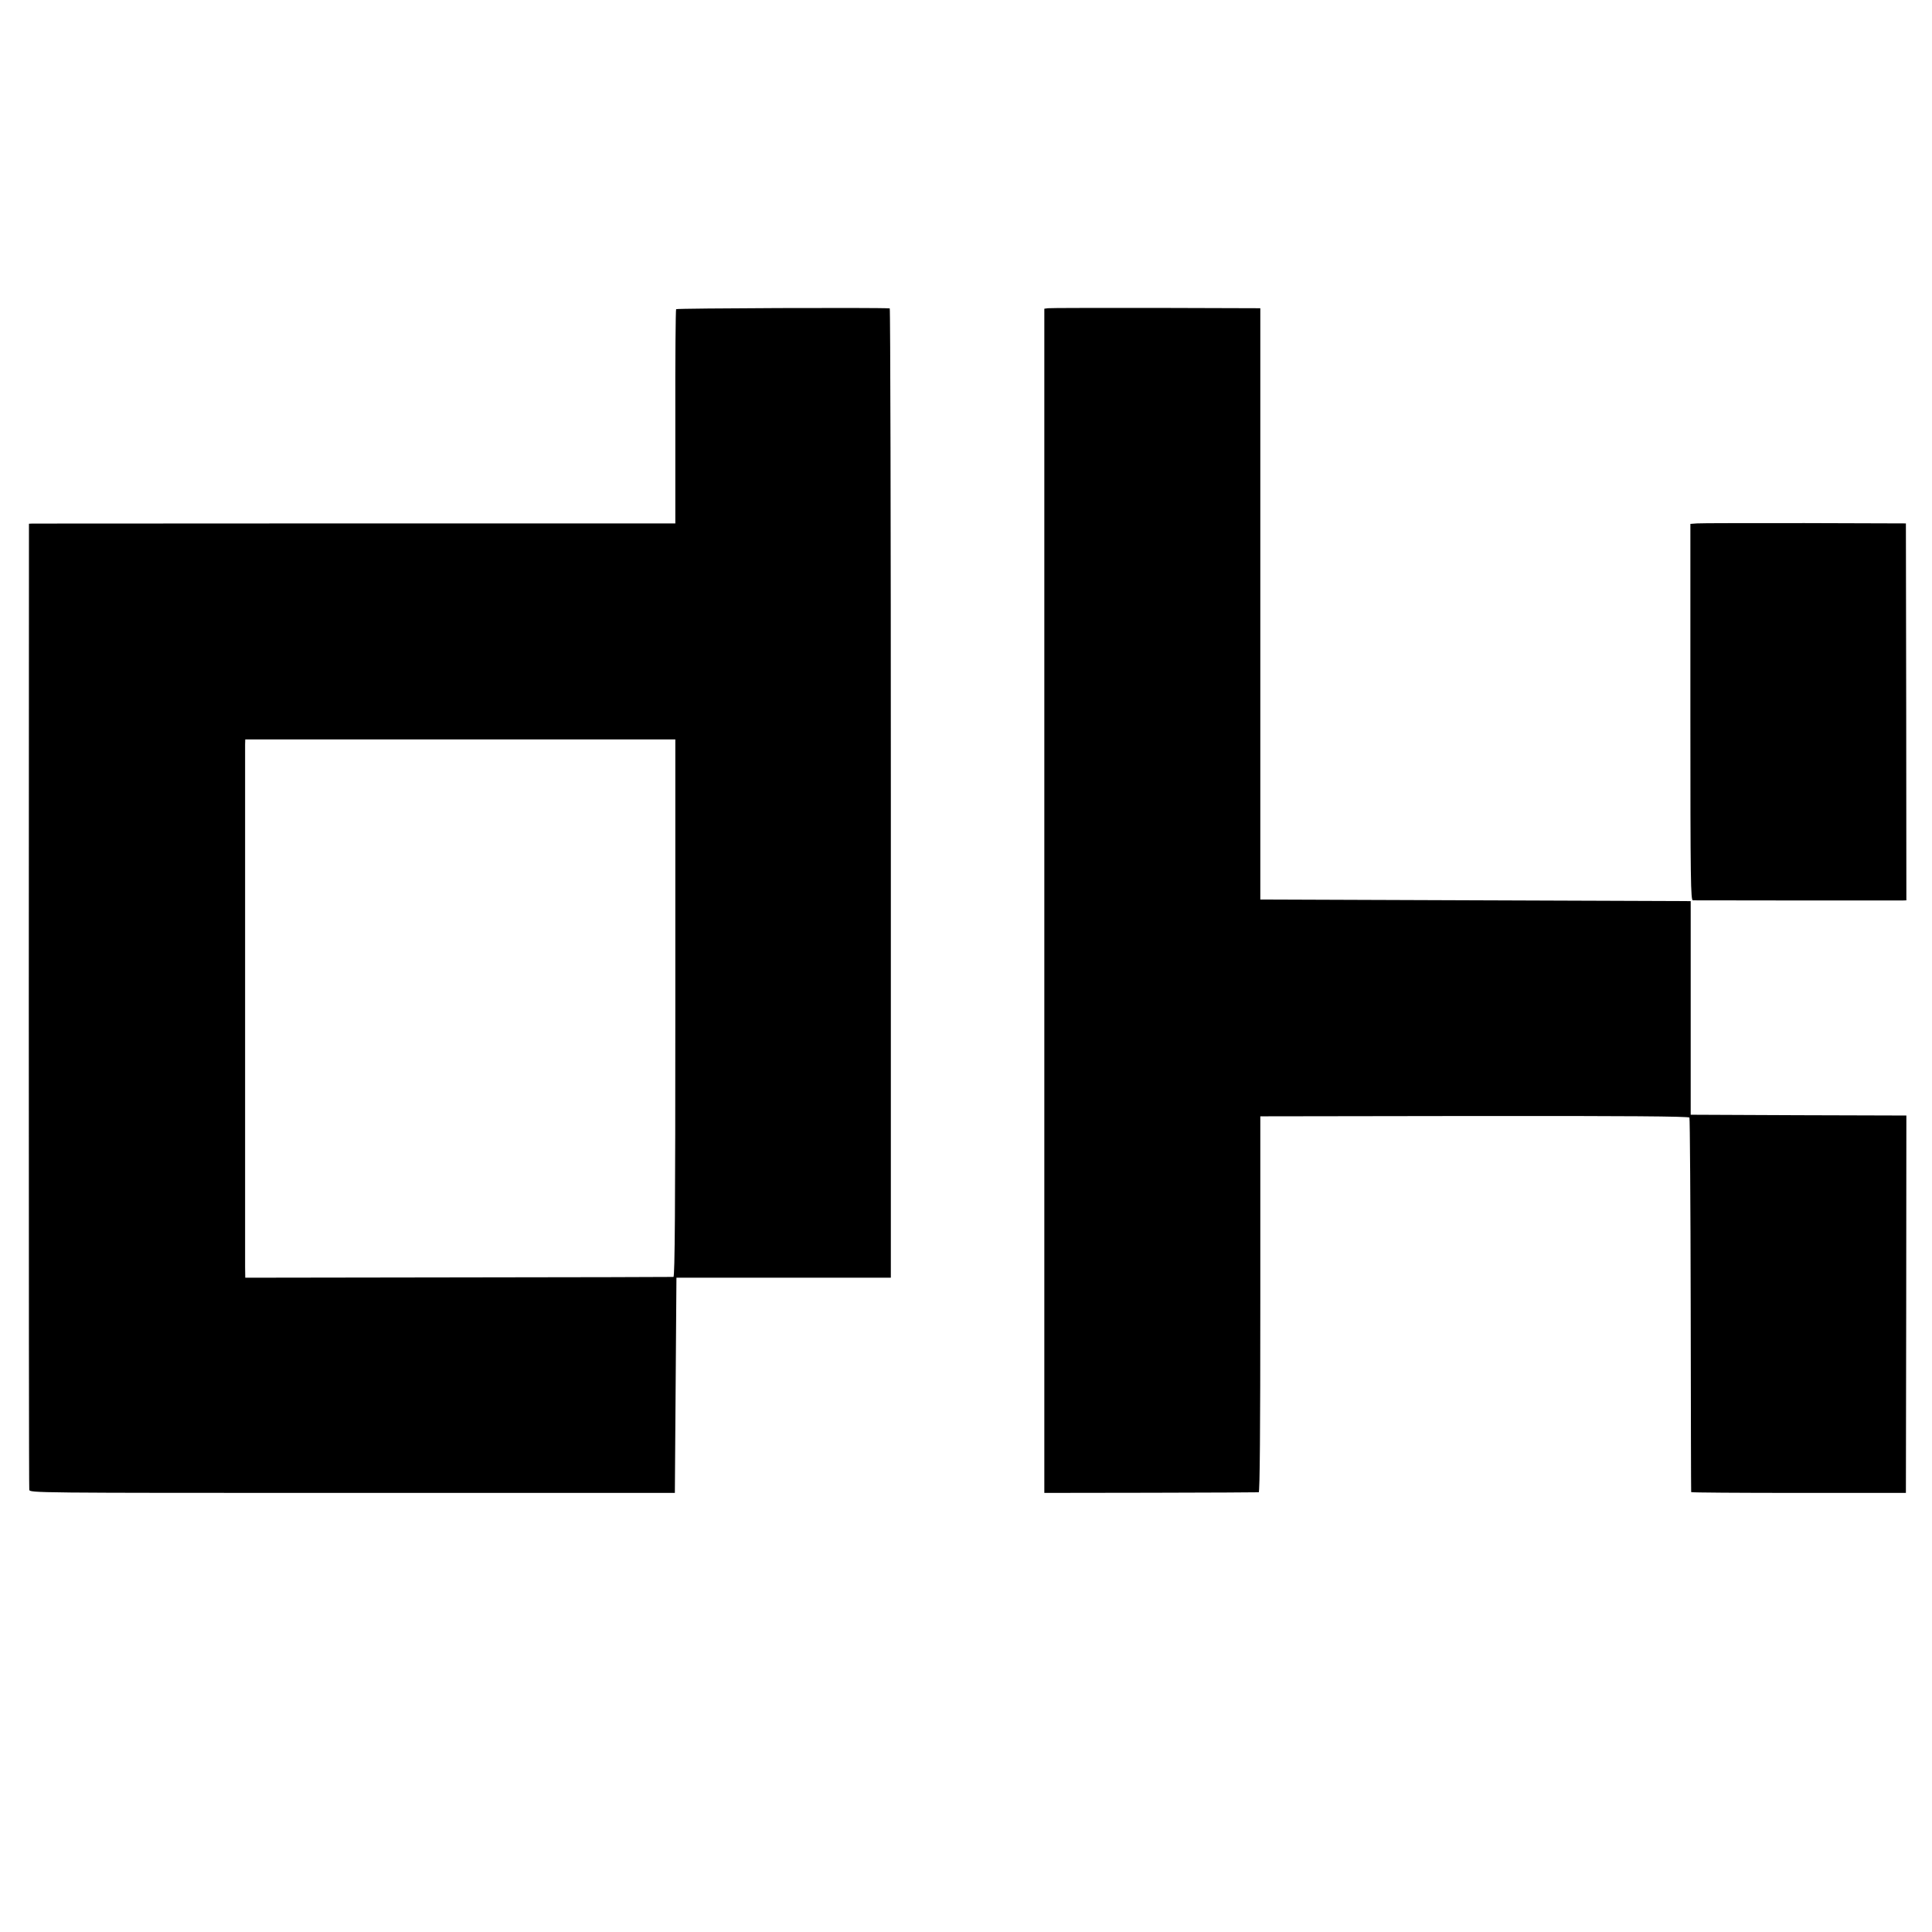
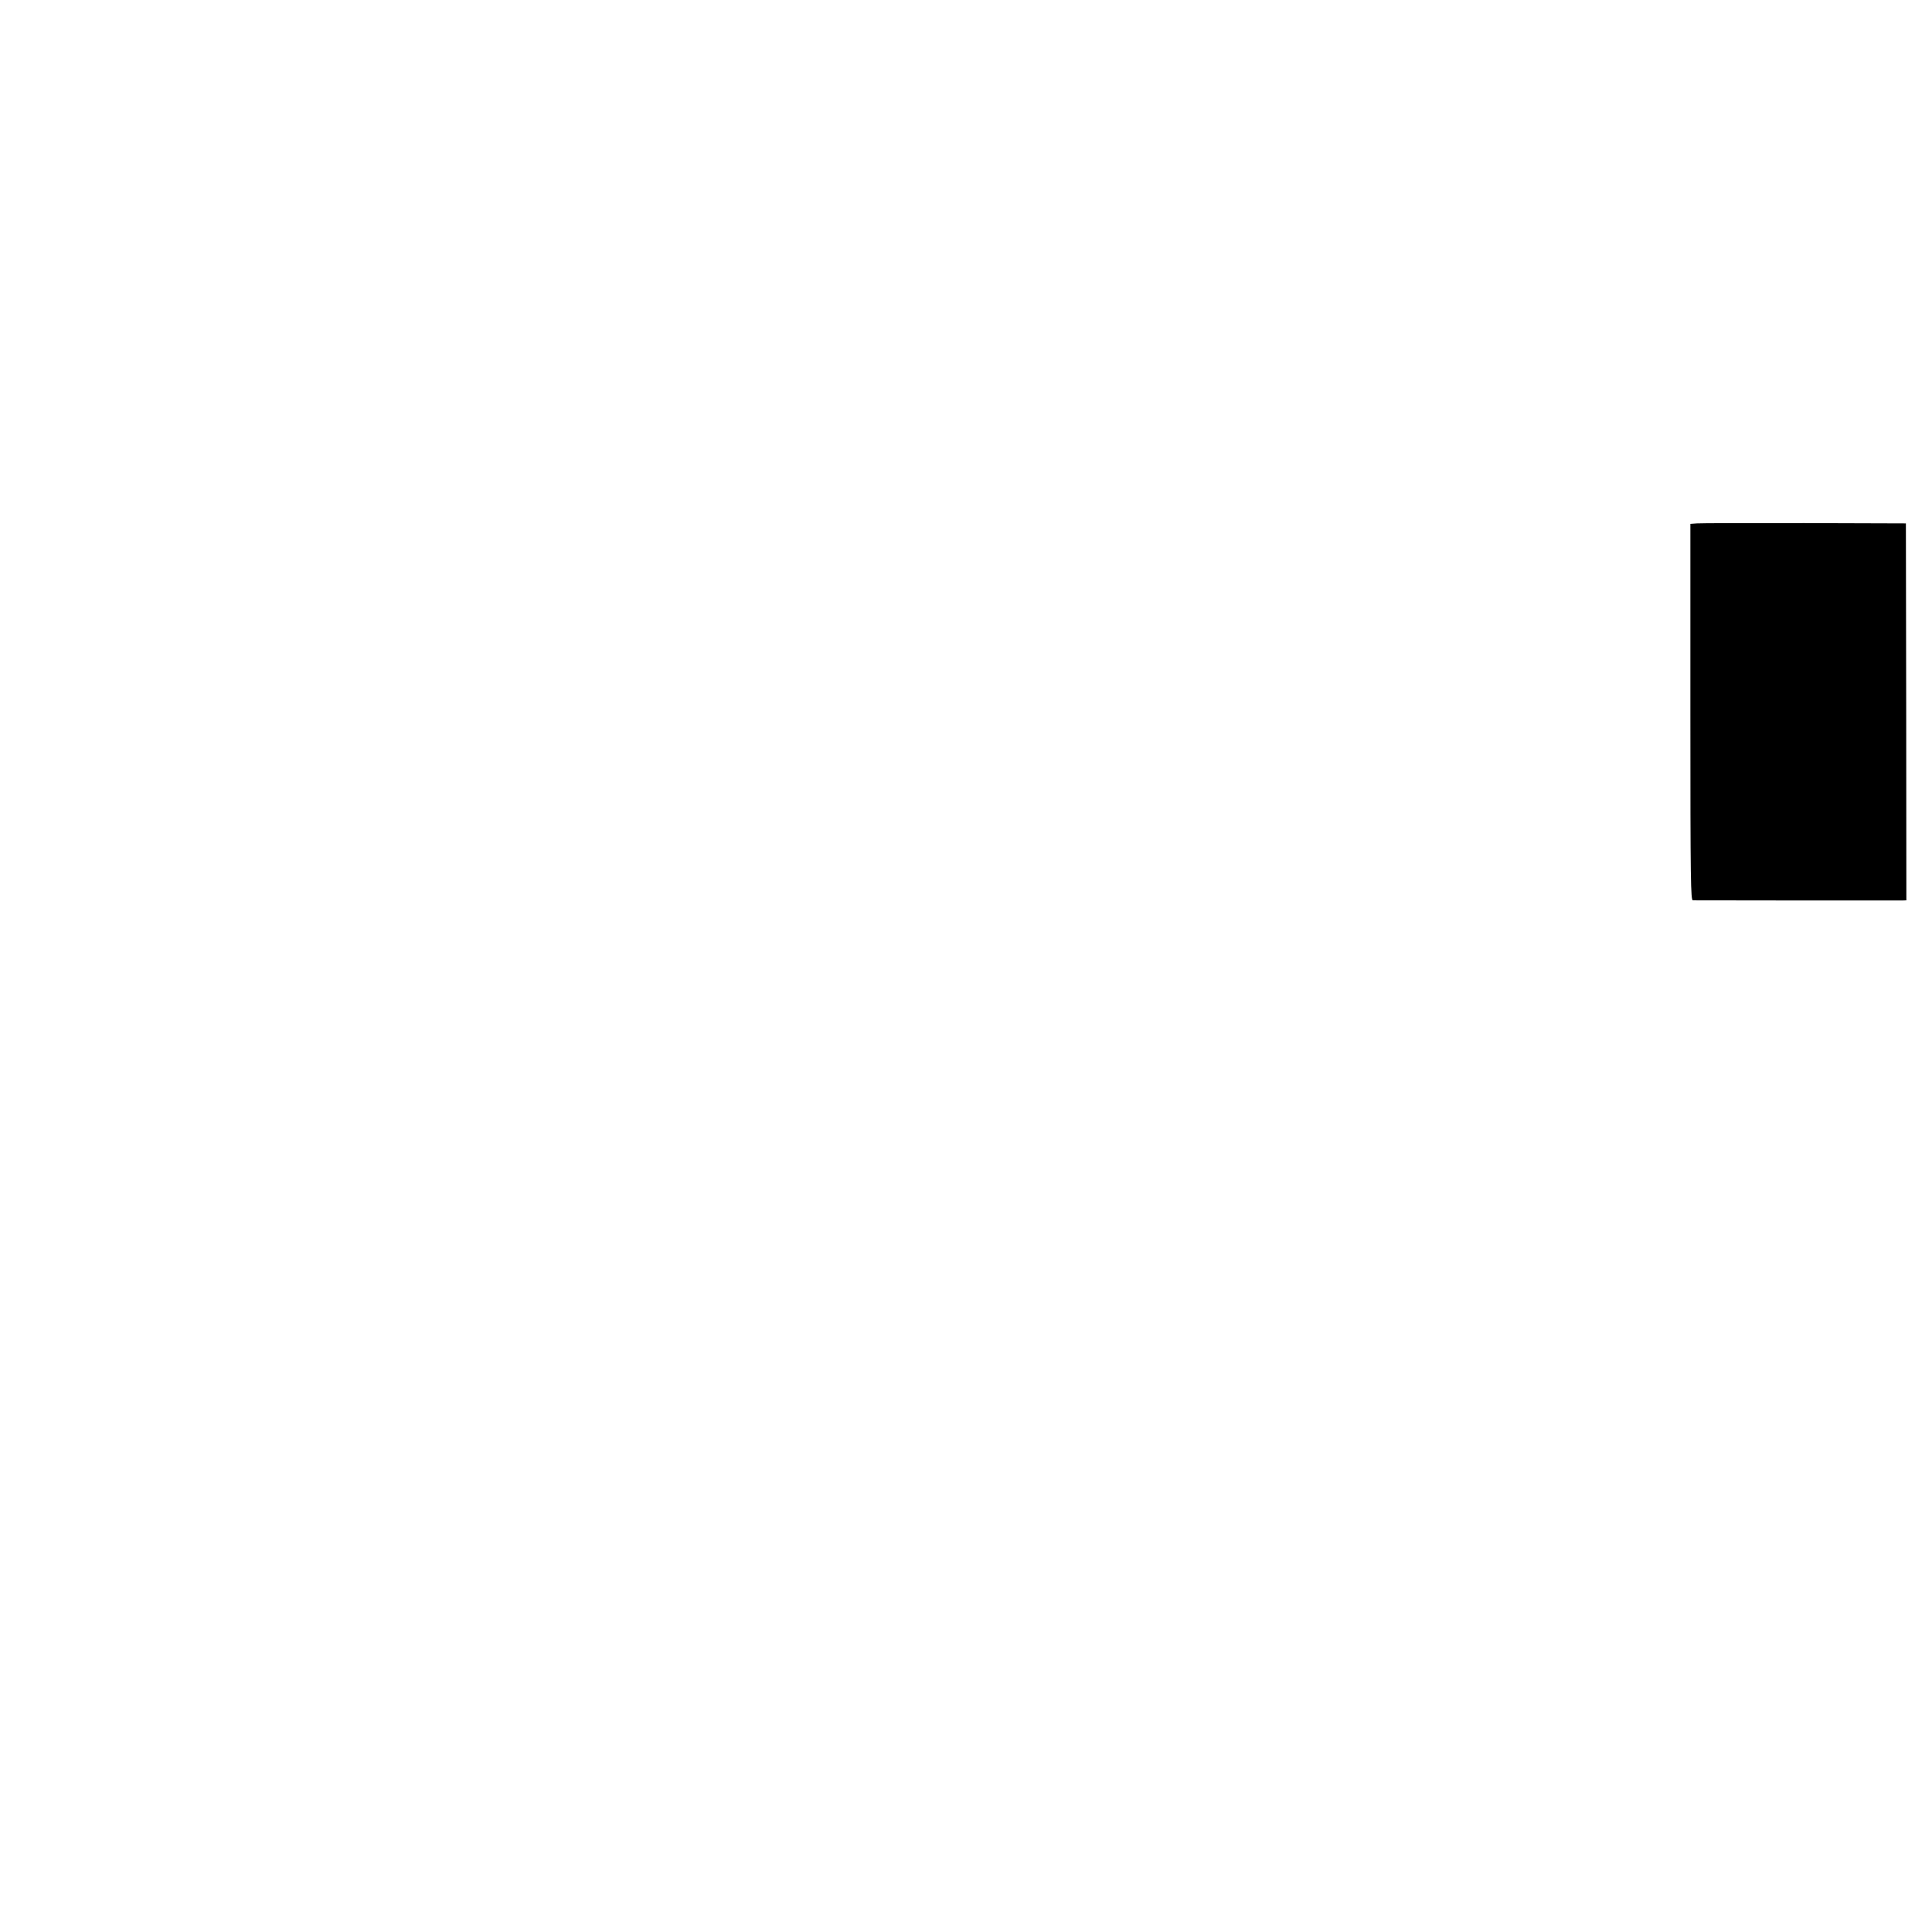
<svg xmlns="http://www.w3.org/2000/svg" version="1.0" width="1221pt" height="1221pt" viewBox="0 0 1221 1221" preserveAspectRatio="xMidYMid meet">
  <g transform="translate(0,1221) scale(0.1,-0.1)" fill="#000000" stroke="none">
-     <path d="M4273 10256 c-3 -5 -6 -311 -5 -681 l0 -673 -2021 0 c-1112 -1 -2031 -1 -2043 -1 l-21 -1 -1 -3042 c0 -1674 1 -3052 3 -3063 4 -20 12 -20 2042 -20 l2038 0 5 680 5 680 678 0 677 0 0 3062 c0 1685 -3 3063 -7 3064 -75 6 -1346 1 -1350 -5z m-5 -4417 c0 -1253 -3 -1699 -12 -1699 -6 -1 -617 -2 -1358 -3 l-1348 -2 -1 65 c0 80 0 3263 0 3306 l1 31 1359 0 1359 0 0 -1698z" />
-     <path d="M6623 10262 l-23 -3 0 -3742 0 -3742 673 1 c369 1 677 2 682 3 7 1 10 403 10 1188 l0 1188 1352 2 c958 1 1355 -2 1360 -10 3 -5 7 -539 8 -1186 1 -647 2 -1178 3 -1181 1 -3 307 -5 680 -5 l677 0 2 1192 1 1193 -681 2 -682 3 0 675 0 675 -1360 5 -1360 5 0 1869 0 1868 -660 2 c-363 0 -670 0 -682 -2z" />
    <path d="M10724 8902 l-41 -3 0 -1189 c0 -1077 2 -1190 16 -1190 27 -1 1294 -1 1323 -1 l26 1 -1 1191 -2 1191 -640 2 c-352 0 -658 0 -681 -2z" />
  </g>
</svg>